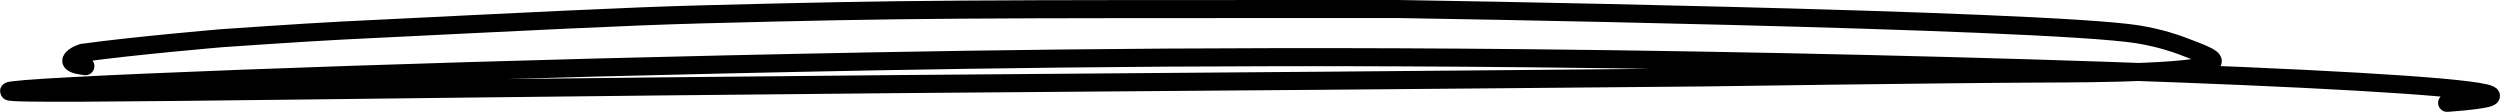
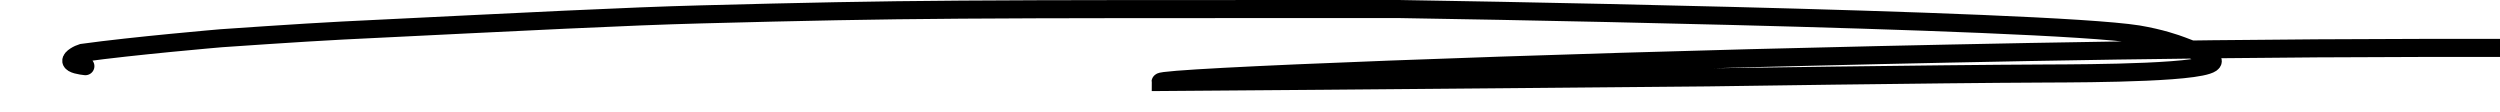
<svg xmlns="http://www.w3.org/2000/svg" viewBox="0 0 415.21 18.57">
  <g>
-     <path id="underline" fill="none" stroke="currentColor" stroke-linecap="round" stroke-miterlimit="10" stroke-width="3px" d="M14.18,10.99c-.74-.08-2.26-.3-2.34-.85-.08-.54,1.23-1.2,1.79-1.36,8.58-1.19,23.11-2.43,23.11-2.43,0,0,13.45-.94,20.18-1.28,31.5-1.55,47.26-2.36,59.48-2.68,35.29-.92,41.6-.89,115.91-.89,0,0,106.64,1.66,122.81,4.21,3.76.64,6.24,1.52,7.28,1.91,3.28,1.24,5.15,1.95,5.11,2.55-.14,1.95-20.13,2.01-27.83,2.04-18.68.08-56.04.64-56.04.64,0,0-60.6.56-90.89.77C68.27,14.49,1.52,15.99,1.5,15.16c-.02-.8,62.05-3.21,119.36-4.47,29.41-.64,74.15-1.6,132.64-1.02,74.76.75,160.23,3.88,160.21,6.26,0,.51-4.04.91-7.28,1.15" />
+     <path id="underline" fill="none" stroke="currentColor" stroke-linecap="round" stroke-miterlimit="10" stroke-width="3px" d="M14.18,10.99c-.74-.08-2.26-.3-2.34-.85-.08-.54,1.23-1.2,1.79-1.36,8.58-1.19,23.11-2.43,23.11-2.43,0,0,13.45-.94,20.18-1.28,31.5-1.55,47.26-2.36,59.48-2.68,35.29-.92,41.6-.89,115.91-.89,0,0,106.64,1.66,122.81,4.21,3.76.64,6.24,1.52,7.28,1.91,3.28,1.24,5.15,1.95,5.11,2.55-.14,1.95-20.13,2.01-27.83,2.04-18.68.08-56.04.64-56.04.64,0,0-60.6.56-90.89.77c-.02-.8,62.05-3.21,119.36-4.47,29.41-.64,74.15-1.6,132.64-1.02,74.76.75,160.23,3.88,160.21,6.26,0,.51-4.04.91-7.28,1.15" />
  </g>
</svg>